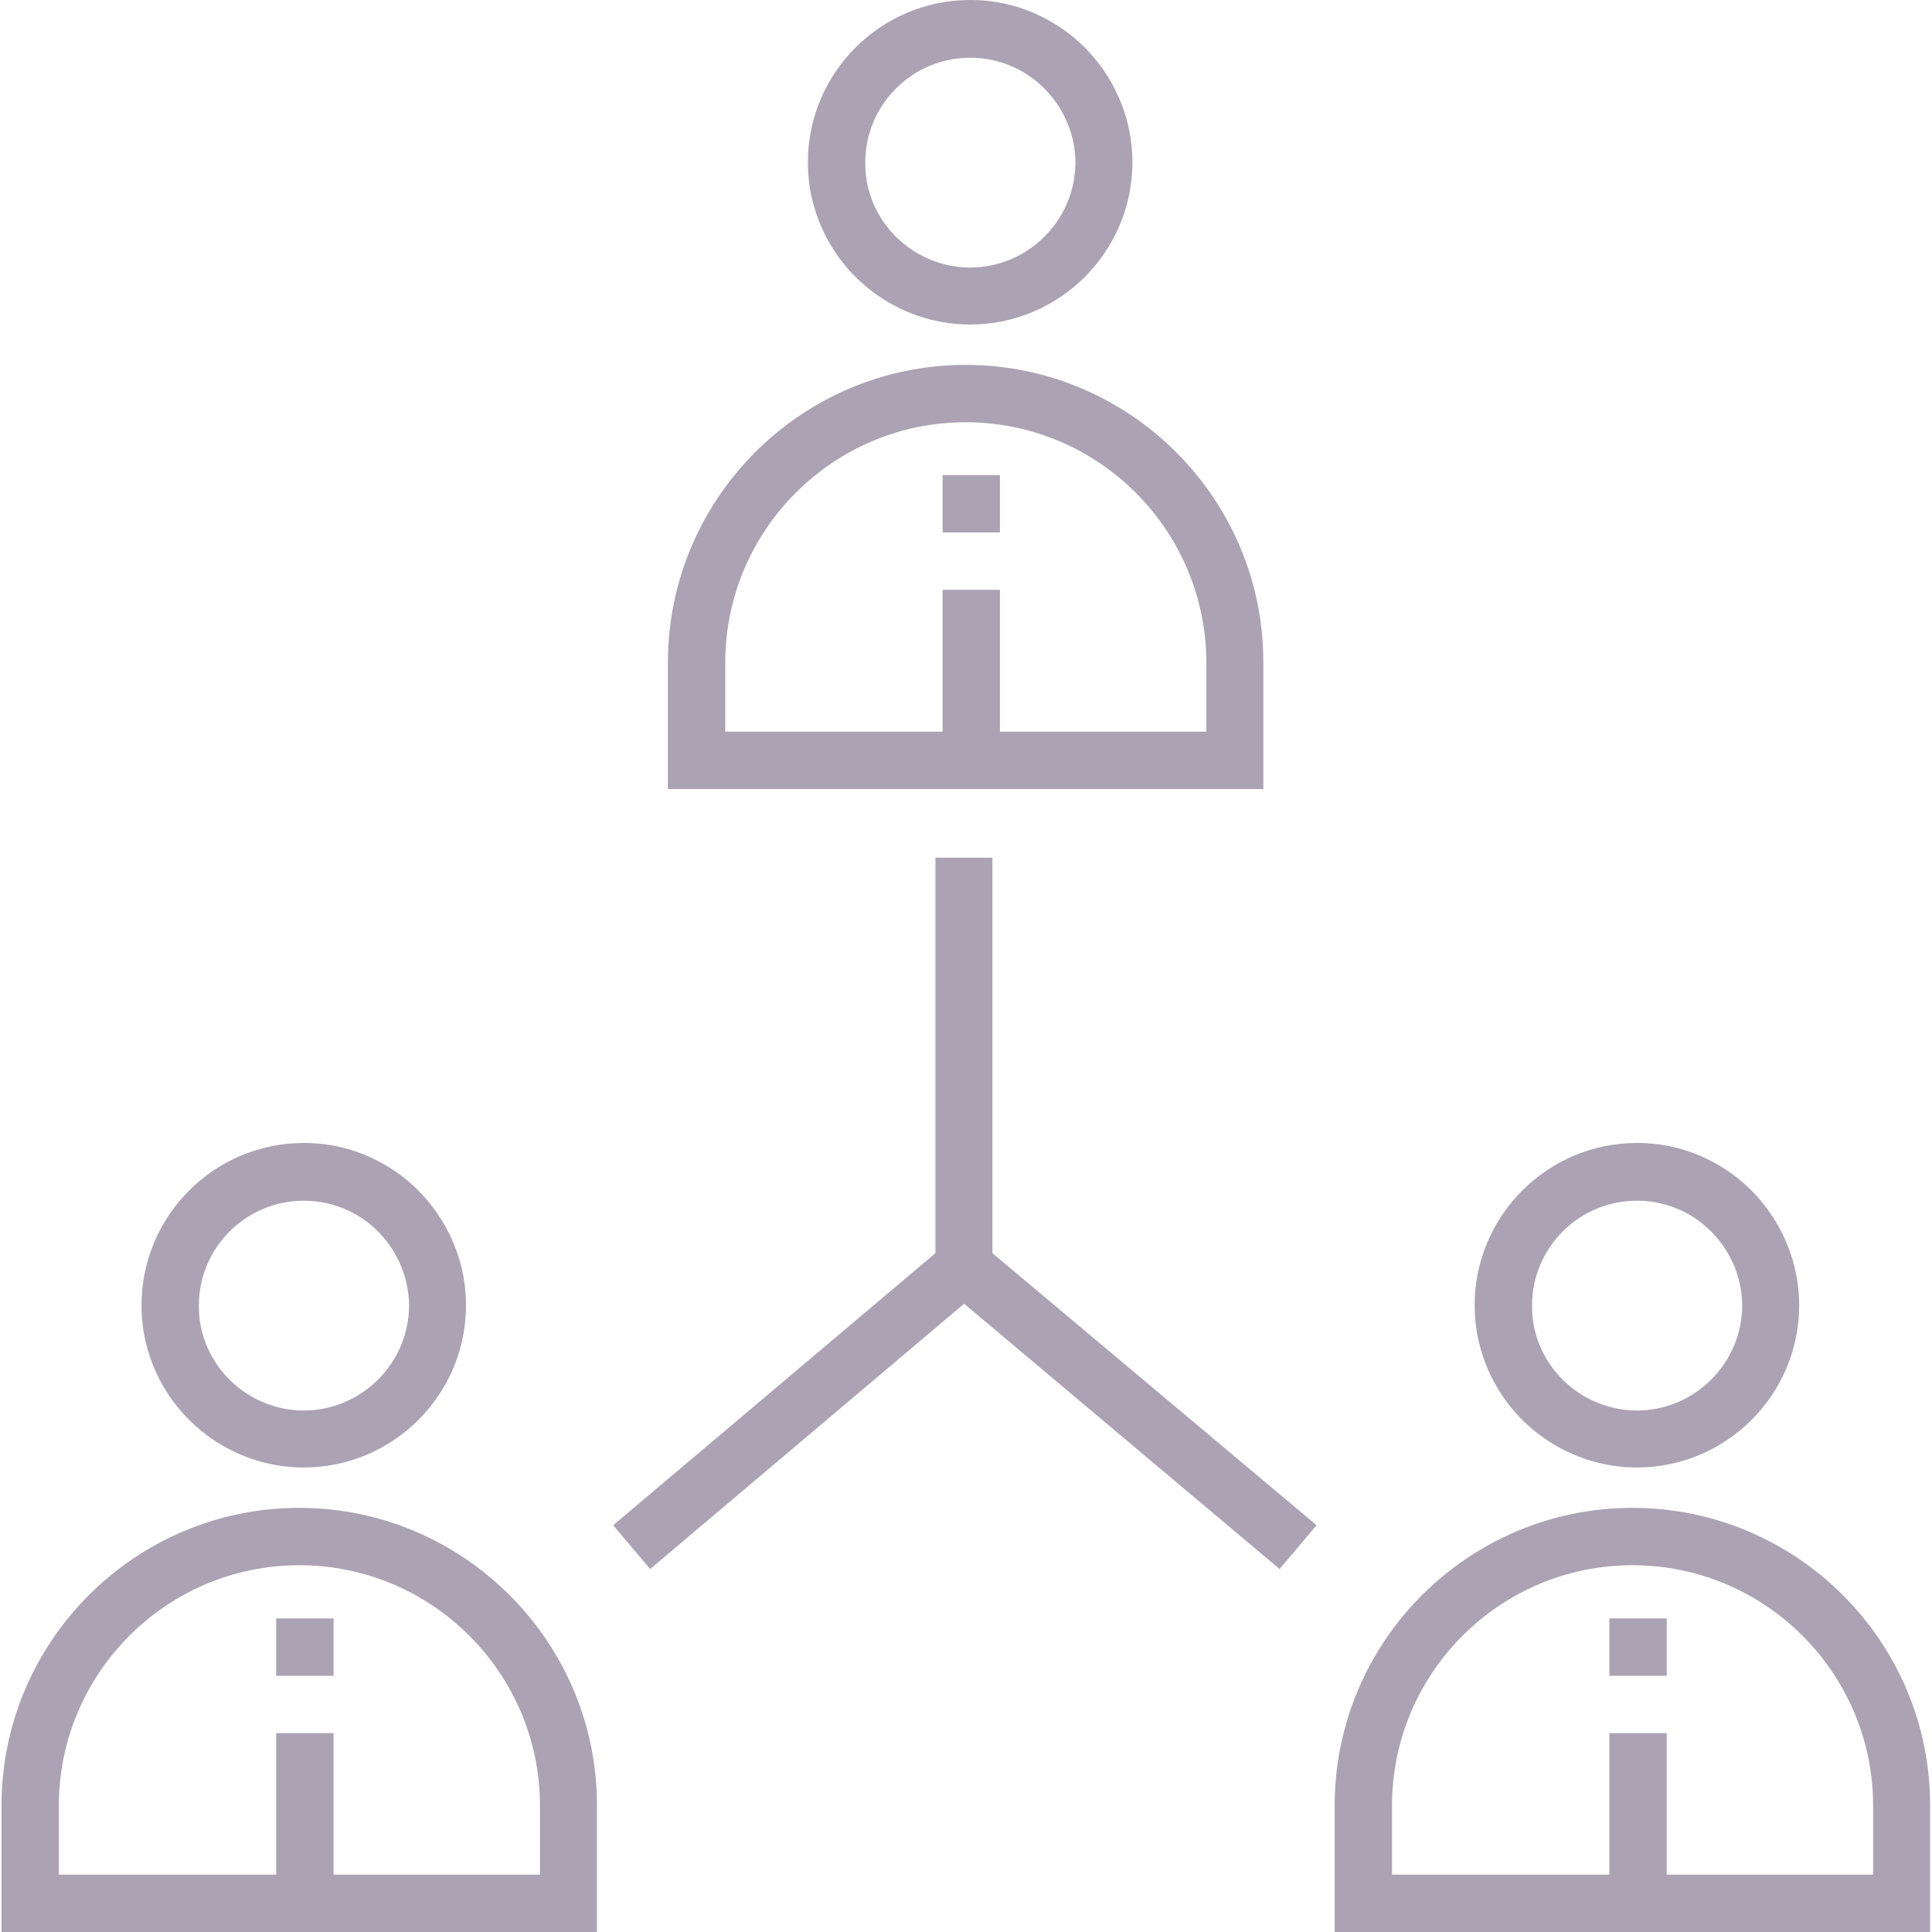
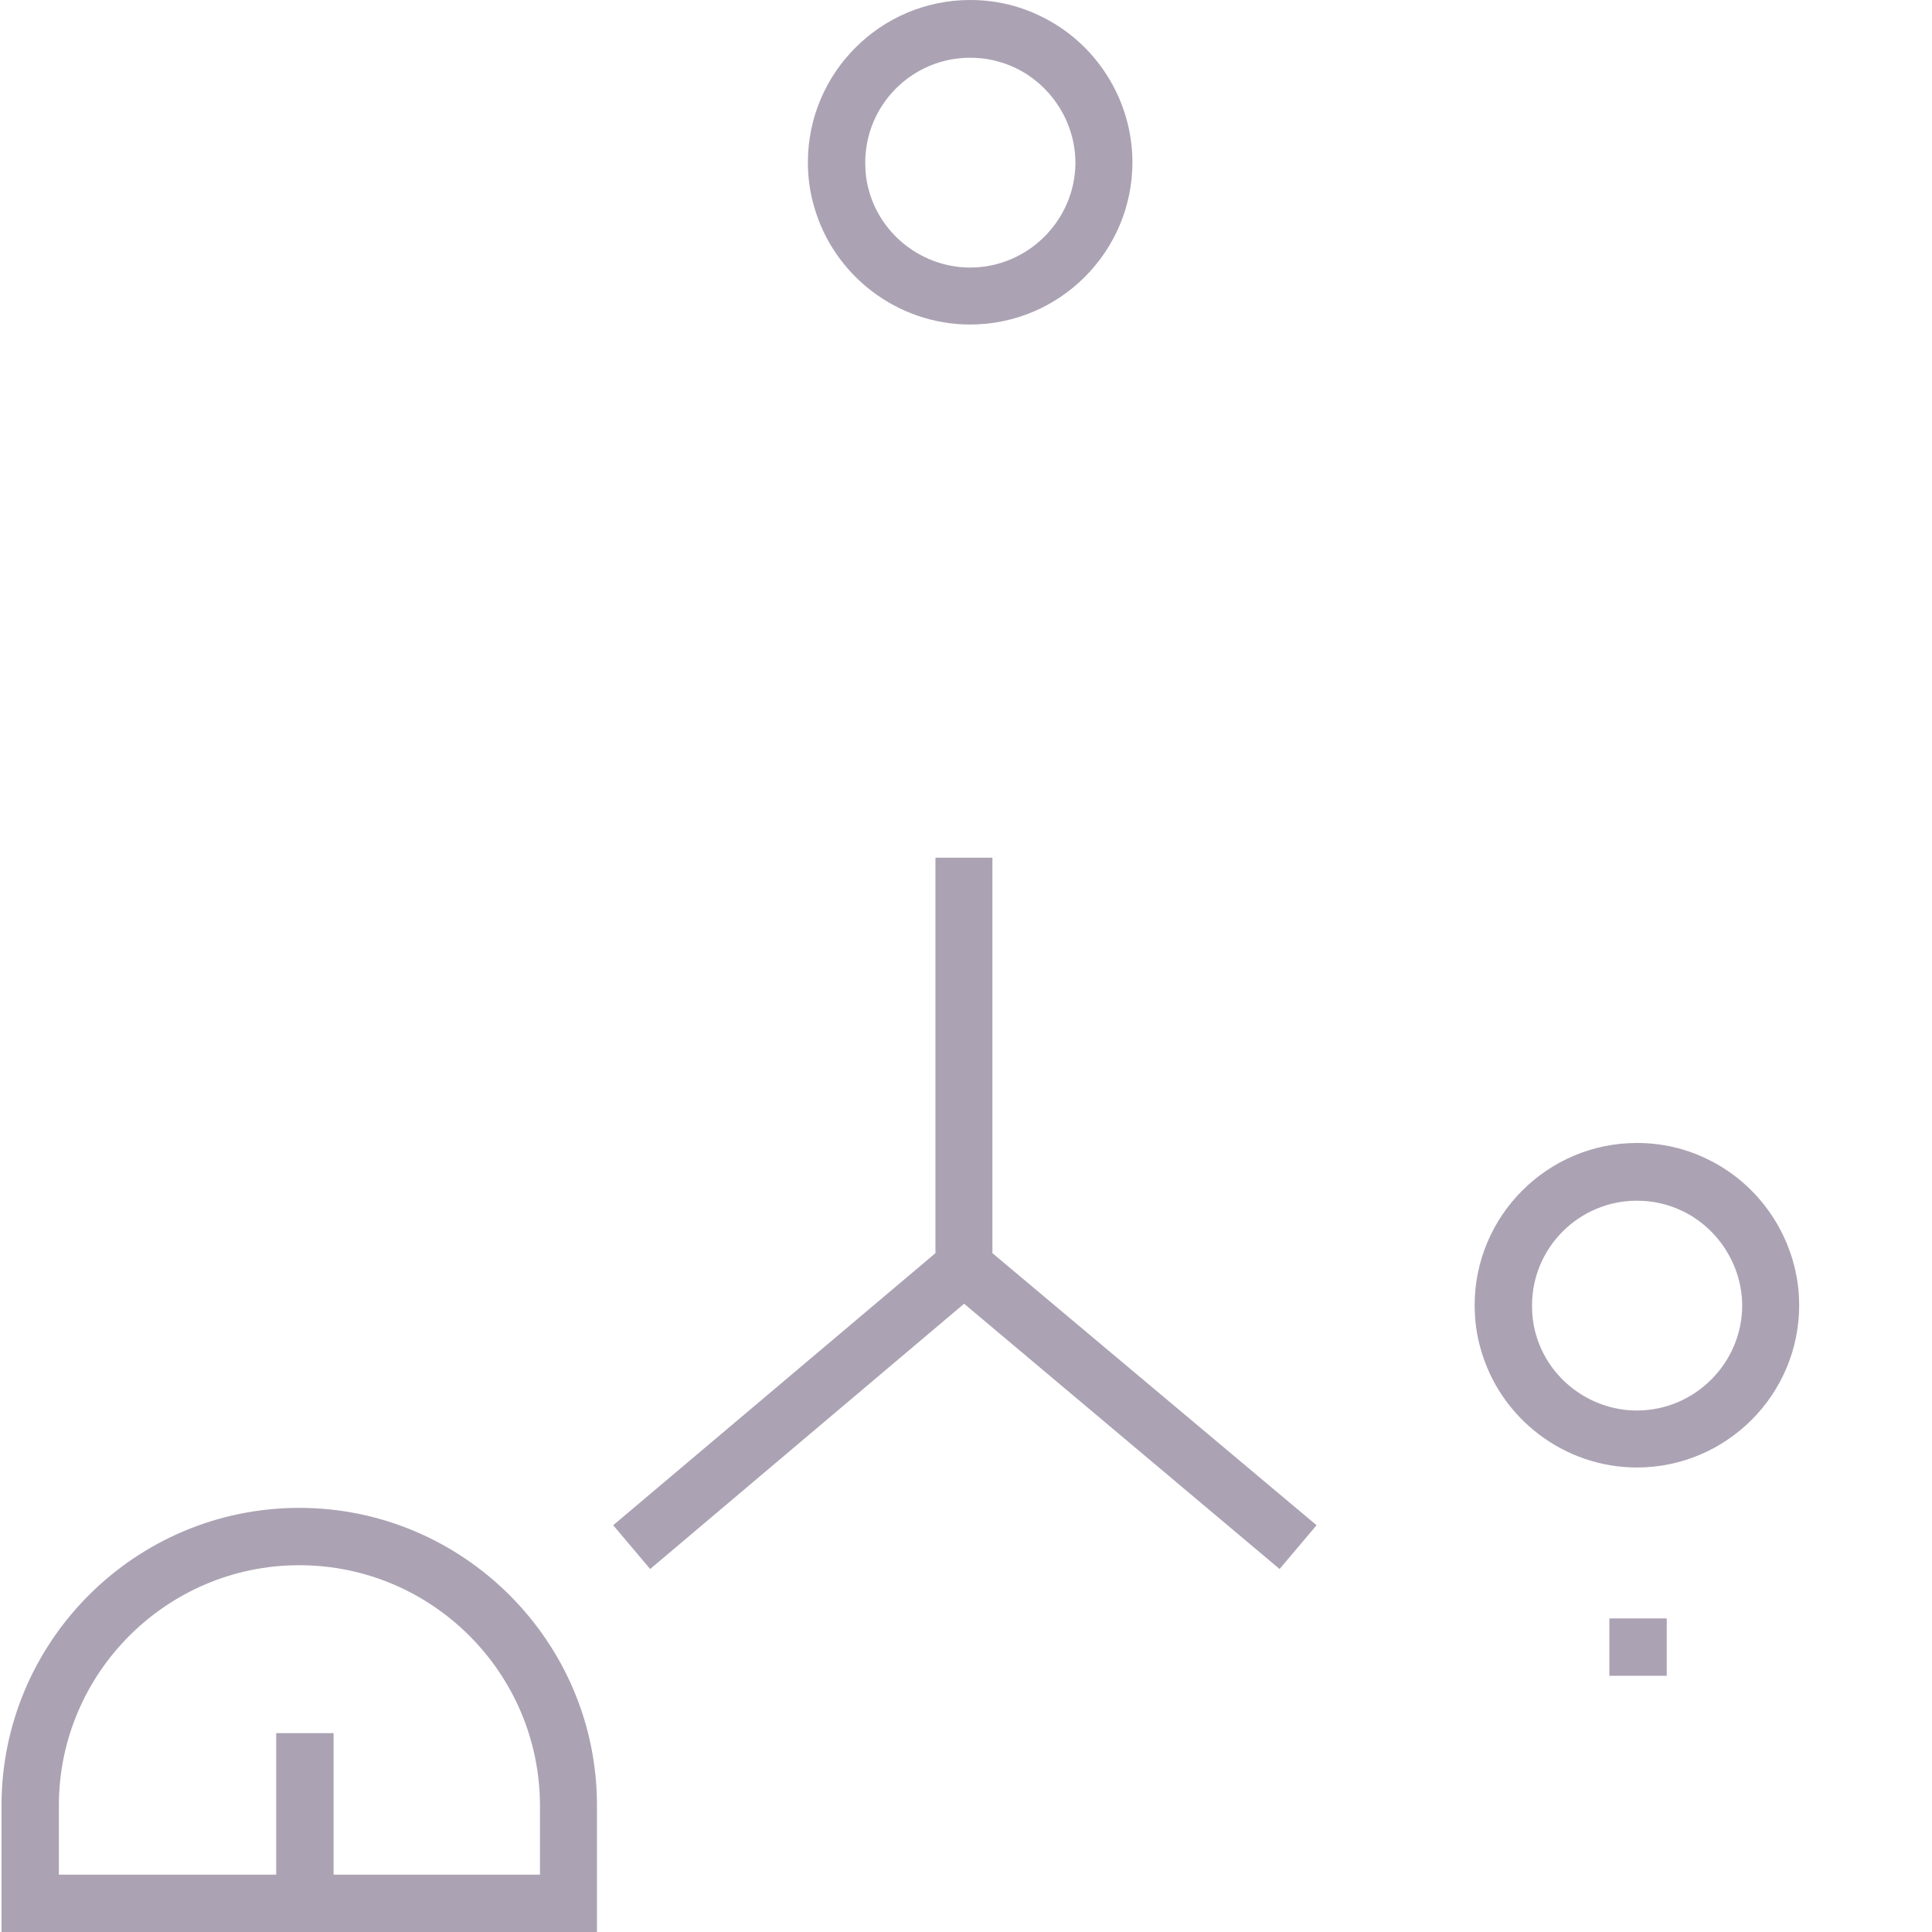
<svg xmlns="http://www.w3.org/2000/svg" version="1.1" id="Capa_1" x="0px" y="0px" viewBox="0 0 512 512" style="enable-background:new 0 0 512 512;" xml:space="preserve">
  <style type="text/css">
	.st0{fill:#ABA2B3;}
</style>
  <g>
    <g>
-       <rect x="249.8" y="125.9" class="st0" width="15.2" height="15.2" />
-     </g>
+       </g>
  </g>
  <g>
    <g>
      <path class="st0" d="M275.6,4.2c-5.8-2.8-12-4.2-18.5-4.2c-23.7,0-43,19.3-43,43c0,3.9,0.5,7.8,1.6,11.6    c5.2,18.5,22.2,31.4,41.4,31.4c23.7,0,43-19.3,43-43C300.1,26.5,290.5,11.3,275.6,4.2z M257.1,70.9c-12.4,0-23.5-8.4-26.8-20.3    c-0.7-2.4-1-4.9-1-7.5c0-15.4,12.5-27.8,27.8-27.8c4.2,0,8.2,0.9,12,2.7c9.6,4.6,15.9,14.5,15.9,25.2    C284.9,58.4,272.4,70.9,257.1,70.9z" />
    </g>
  </g>
  <g>
    <g>
-       <path class="st0" d="M255.9,96.7c-43.5,0-78.9,35.4-78.9,78.9v33.5h157.8v-33.4C334.9,132.1,299.4,96.7,255.9,96.7z M319.7,193.9    H265v-37.6h-15.2v37.6h-57.6v-18.3c0-35.1,28.6-63.7,63.7-63.7c35.2,0,63.8,28.6,63.8,63.8L319.7,193.9L319.7,193.9z" />
-     </g>
+       </g>
  </g>
  <g>
    <g>
-       <rect x="73.2" y="428.9" class="st0" width="15.2" height="15.2" />
-     </g>
+       </g>
  </g>
  <g>
    <g>
-       <path class="st0" d="M99,307.1c-5.8-2.8-12-4.2-18.5-4.2c-23.7,0-43,19.3-43,43c0,3.9,0.5,7.8,1.6,11.6    c5.2,18.5,22.2,31.4,41.4,31.4c23.7,0,43-19.3,43-43C123.5,329.5,113.9,314.2,99,307.1z M80.5,373.8c-12.4,0-23.5-8.4-26.8-20.3    c-0.7-2.4-1-4.9-1-7.5c0-15.4,12.5-27.8,27.8-27.8c4.2,0,8.2,0.9,12,2.7c9.6,4.6,15.9,14.5,15.9,25.2    C108.3,361.3,95.8,373.8,80.5,373.8z" />
-     </g>
+       </g>
  </g>
  <g>
    <g>
      <path class="st0" d="M79.3,399.6c-43.5,0-78.9,35.4-78.9,78.9V512h157.8v-33.4C158.3,435.1,122.8,399.6,79.3,399.6z M143.1,496.8    L143.1,496.8H88.4v-37.5H73.2v37.5H15.6v-18.3c0-35.1,28.6-63.7,63.7-63.7c35.2,0,63.8,28.6,63.8,63.8V496.8z" />
    </g>
  </g>
  <g>
    <g>
      <rect x="426.5" y="428.9" class="st0" width="15.2" height="15.2" />
    </g>
  </g>
  <g>
    <g>
      <path class="st0" d="M452.3,307.1c-5.8-2.8-12-4.2-18.5-4.2c-23.7,0-43,19.3-43,43c0,3.9,0.5,7.8,1.6,11.6    c5.2,18.5,22.2,31.4,41.4,31.4c23.7,0,43-19.3,43-43C476.8,329.5,467.2,314.2,452.3,307.1z M433.8,373.8    c-12.4,0-23.5-8.4-26.8-20.3c-0.7-2.4-1-4.9-1-7.5c0-15.4,12.5-27.8,27.8-27.8c4.2,0,8.2,0.9,12,2.7c9.6,4.6,15.9,14.5,15.9,25.2    C461.6,361.3,449.1,373.8,433.8,373.8z" />
    </g>
  </g>
  <g>
    <g>
-       <path class="st0" d="M432.6,399.6c-43.5,0-78.9,35.4-78.9,78.9V512h157.8v-33.4C511.6,435.1,476.2,399.6,432.6,399.6z     M496.4,496.8h-54.7v-37.5h-15.2v37.5h-57.6v-18.3c0-35.1,28.6-63.7,63.7-63.7c35.2,0,63.8,28.6,63.8,63.8L496.4,496.8    L496.4,496.8z" />
-     </g>
+       </g>
  </g>
  <g>
    <g>
      <polygon class="st0" points="263,332.1 263,227.3 247.9,227.3 247.9,332.1 162.5,404.2 172.3,415.8 255.5,345.5 339.1,415.8     348.9,404.2   " />
    </g>
  </g>
</svg>